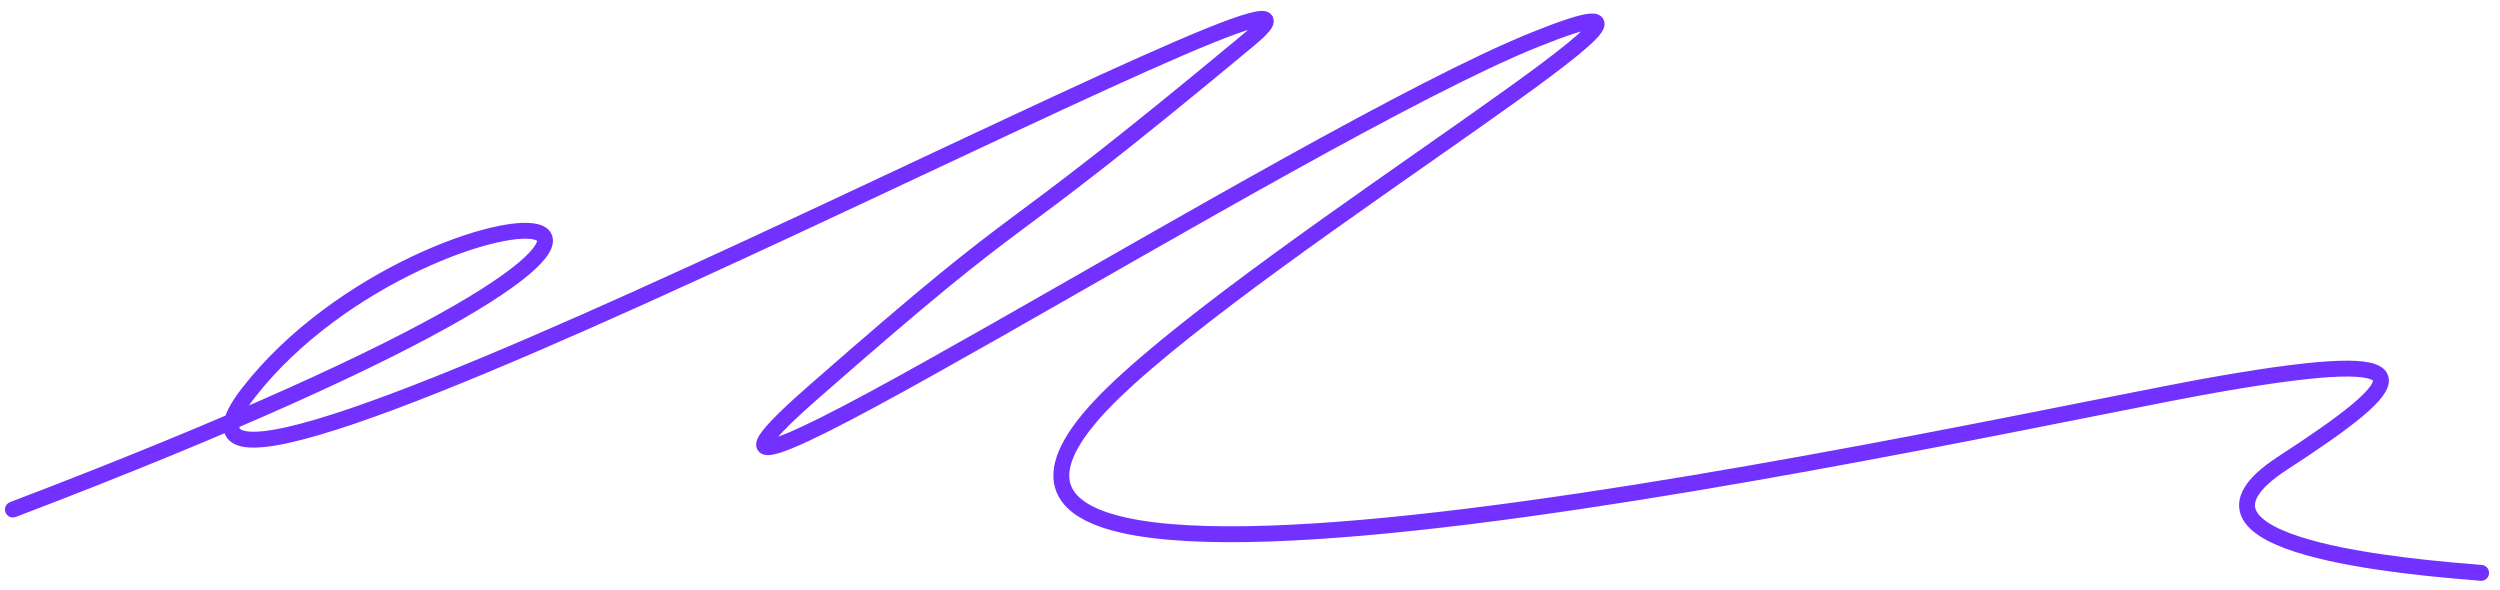
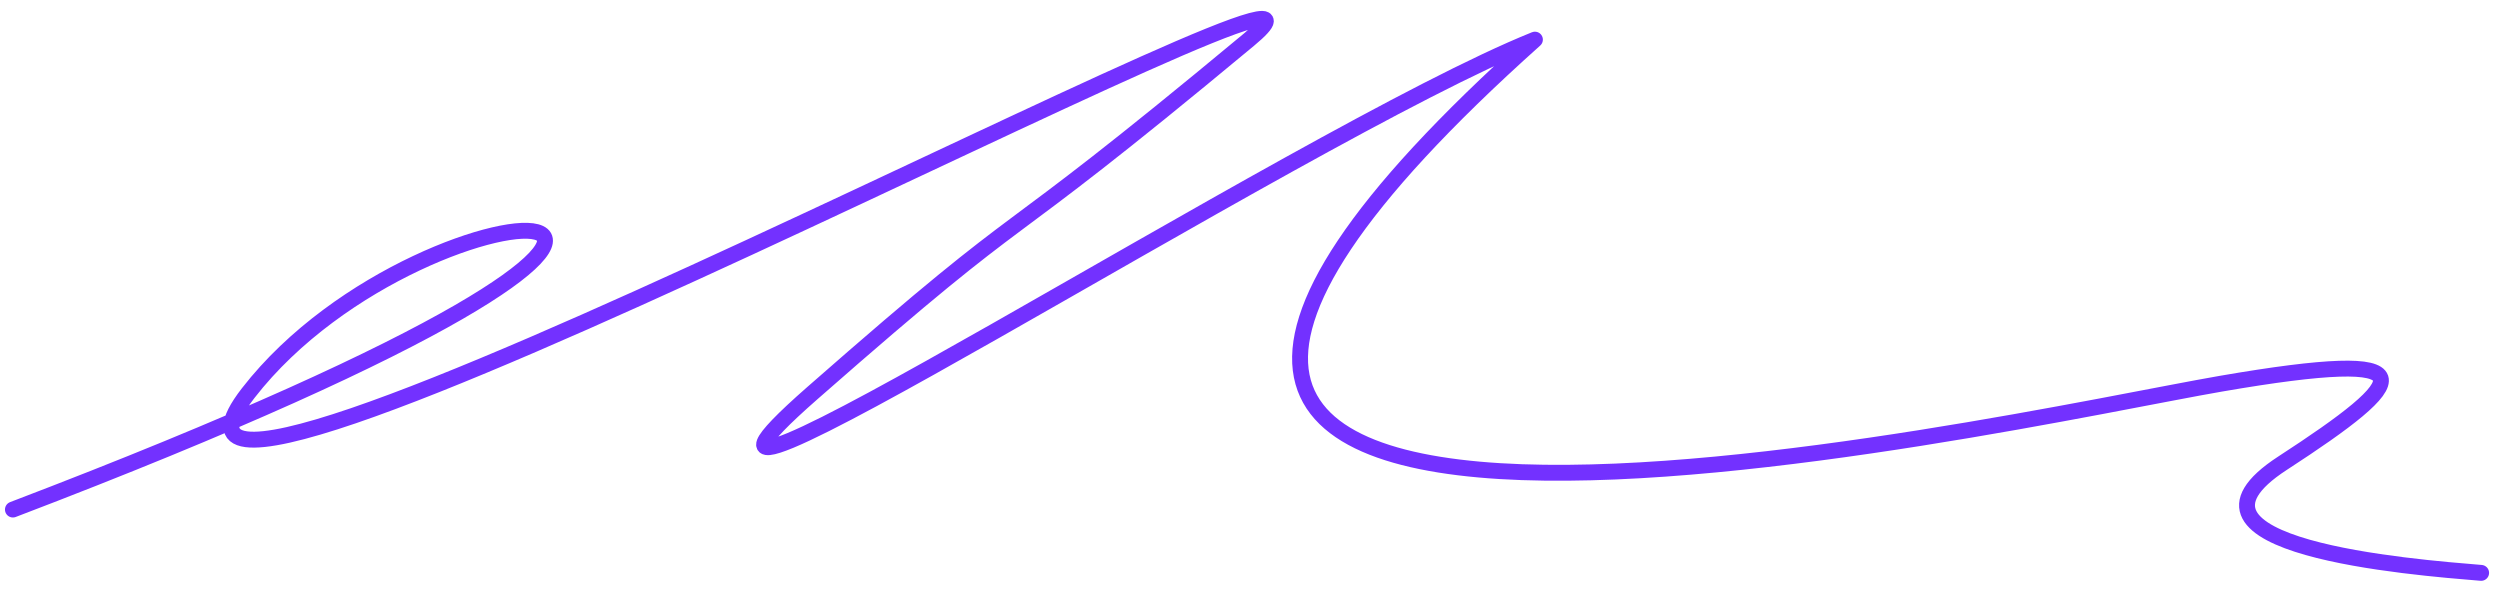
<svg xmlns="http://www.w3.org/2000/svg" viewBox="1370.5 2351.5 1259 297" width="1259" height="297" data-guides="{&quot;vertical&quot;:[],&quot;horizontal&quot;:[]}">
-   <path fill="none" stroke="#7331FF" fill-opacity="1" stroke-width="8" stroke-opacity="1" color="rgb(51, 51, 51)" font-size-adjust="none" id="tSvg167109bdb2c" title="Path 1" d="M 1377 2608.108 C 1834.491 2433.731 1587.496 2430.893 1495.498 2549.456C 1403.499 2668.02 2091.619 2294.871 1999.488 2371.458C 1859.262 2488.027 1901.125 2442.875 1779.627 2549.456C 1658.13 2656.037 2024.988 2419.073 2143.486 2371.458C 2261.983 2323.843 2009.135 2473.579 1930.983 2549.456C 1773.146 2702.702 2380.986 2563.331 2488.983 2544.727C 2596.98 2526.122 2584.98 2542.52 2519.976 2584.773C 2454.982 2627.027 2585.505 2637.162 2620 2640" stroke-linecap="round" stroke-linejoin="round" style="" />
+   <path fill="none" stroke="#7331FF" fill-opacity="1" stroke-width="8" stroke-opacity="1" color="rgb(51, 51, 51)" font-size-adjust="none" id="tSvg167109bdb2c" title="Path 1" d="M 1377 2608.108 C 1834.491 2433.731 1587.496 2430.893 1495.498 2549.456C 1403.499 2668.02 2091.619 2294.871 1999.488 2371.458C 1859.262 2488.027 1901.125 2442.875 1779.627 2549.456C 1658.13 2656.037 2024.988 2419.073 2143.486 2371.458C 1773.146 2702.702 2380.986 2563.331 2488.983 2544.727C 2596.98 2526.122 2584.98 2542.52 2519.976 2584.773C 2454.982 2627.027 2585.505 2637.162 2620 2640" stroke-linecap="round" stroke-linejoin="round" style="" />
  <defs />
</svg>